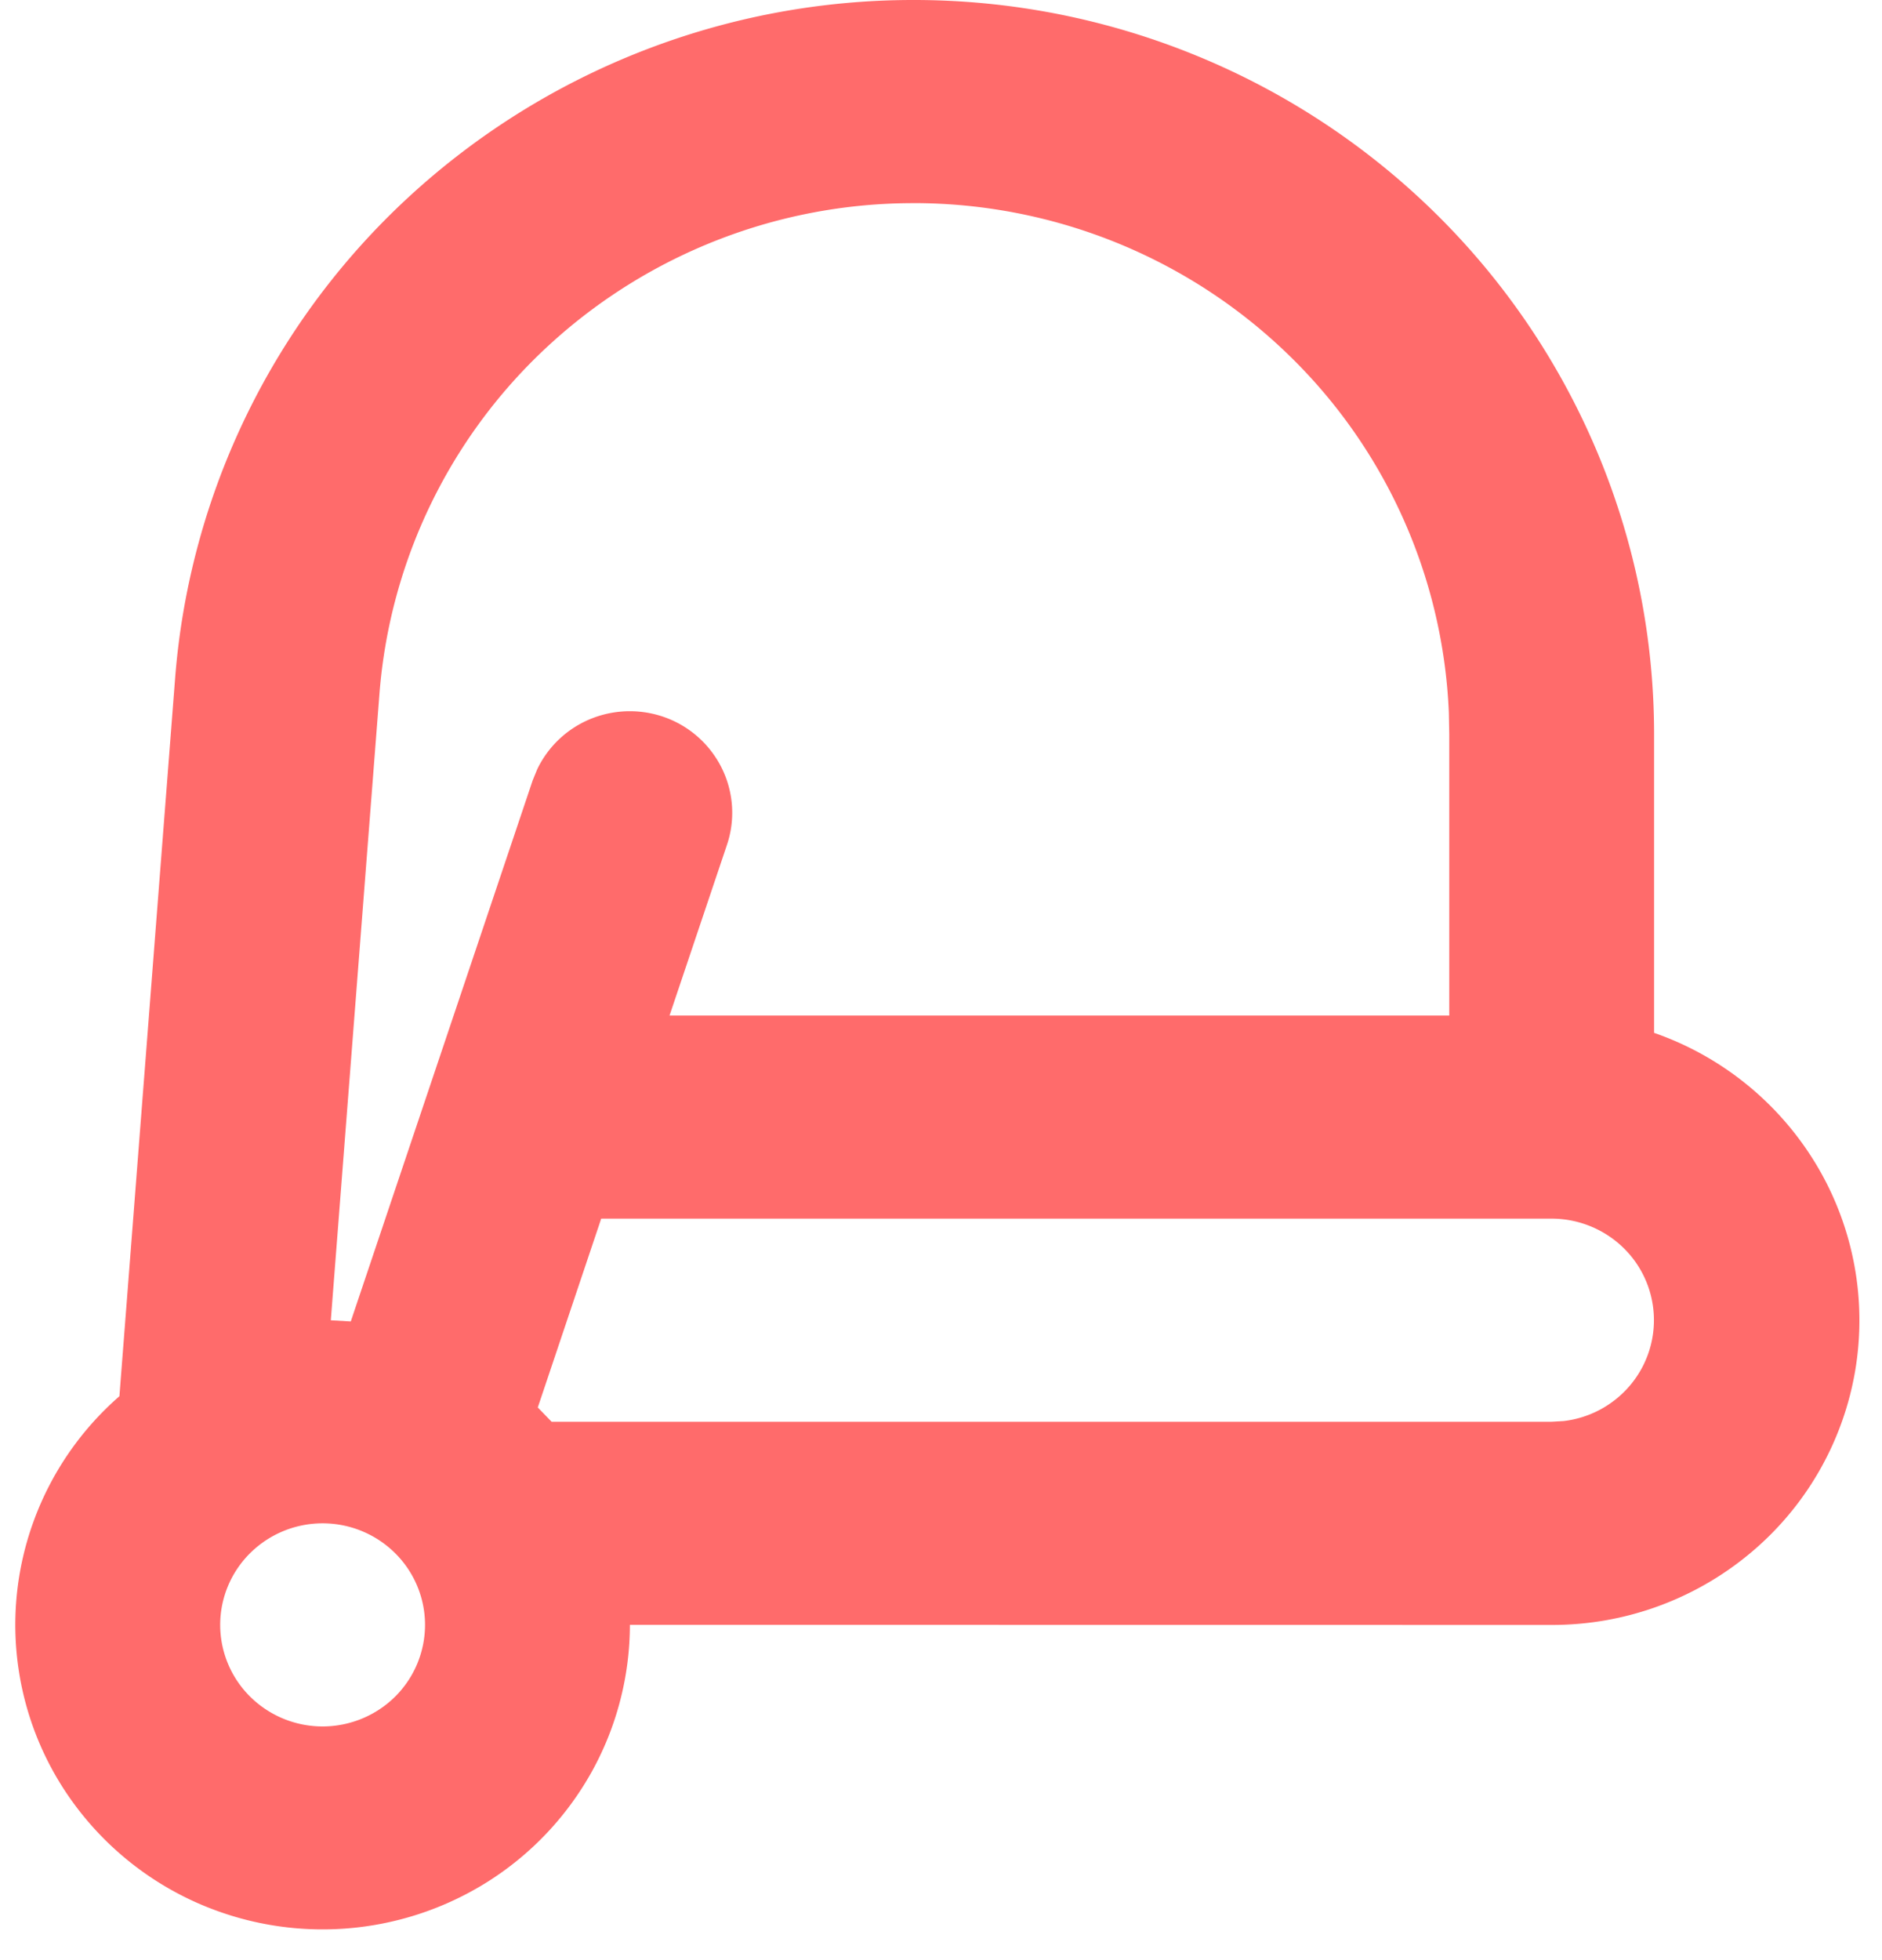
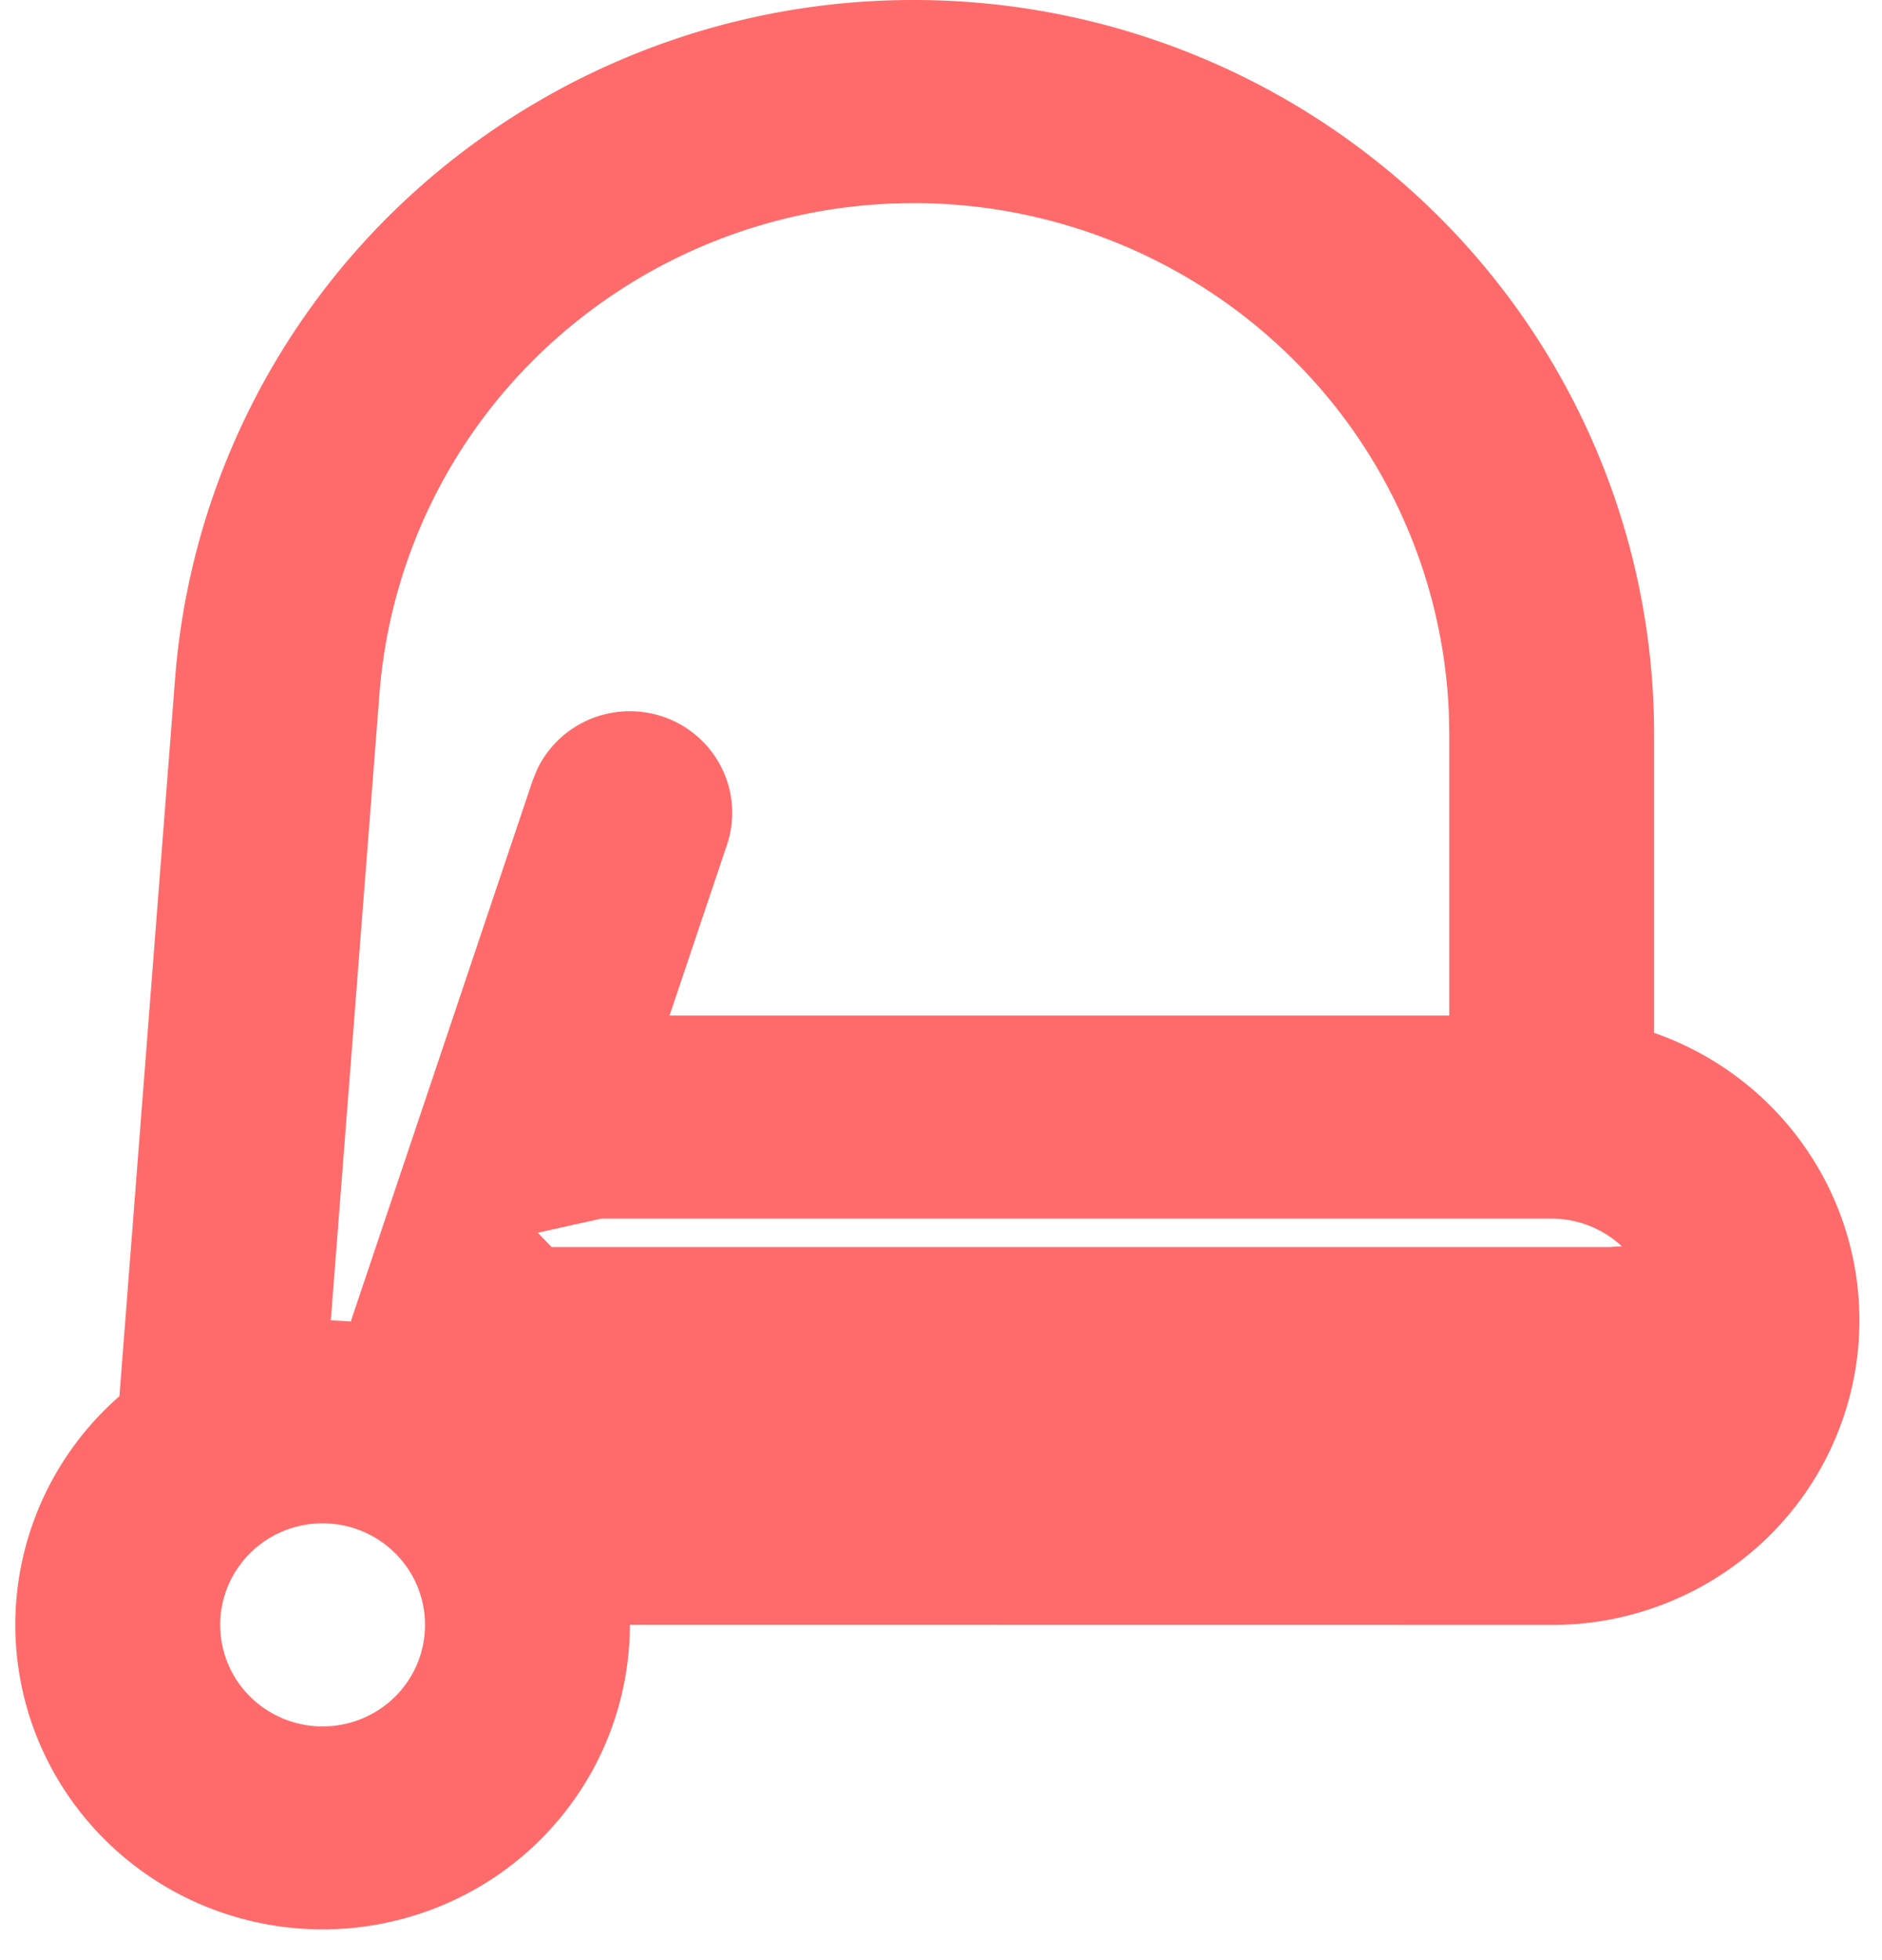
<svg xmlns="http://www.w3.org/2000/svg" width="49" height="51" fill="none">
-   <path fill="#FF6B6B" fill-rule="evenodd" d="M23.786 0a19.38 19.38 0 0 0-13.102 5.087A19.04 19.04 0 0 0 4.56 17.64l-1.451 18.69a7.9 7.9 0 0 0-2.226 3.232 7.86 7.86 0 0 0 1.138 7.499 8 8 0 0 0 3.086 2.44 8.07 8.07 0 0 0 7.631-.564 7.96 7.96 0 0 0 2.686-2.867 7.9 7.9 0 0 0 .976-3.792l24 .003a8.04 8.04 0 0 0 5.164-1.863 7.9 7.9 0 0 0 2.733-4.724 7.87 7.87 0 0 0-.988-5.357 7.98 7.98 0 0 0-4.243-3.462v-7.768c0-2.51-.498-4.994-1.467-7.312a19.1 19.1 0 0 0-4.179-6.2 19.3 19.3 0 0 0-6.255-4.141A19.4 19.4 0 0 0 23.786 0M8.4 39.637a2.68 2.68 0 0 1 1.885.774c.5.495.781 1.167.781 1.868s-.28 1.373-.78 1.869c-.5.495-1.18.774-1.886.774a2.68 2.68 0 0 1-1.886-.774 2.63 2.63 0 0 1-.781-1.869c0-.7.281-1.373.781-1.868a2.68 2.68 0 0 1 1.886-.774m7.253-7.928H40.4c.68.001 1.333.26 1.827.721a2.627 2.627 0 0 1 .214 3.617 2.67 2.67 0 0 1-1.73.929l-.311.018H14.362l-.36-.372zm8.133-26.424c3.6 0 7.06 1.379 9.658 3.848a13.76 13.76 0 0 1 4.278 9.404l.011.568v7.32H17.432l1.498-4.45a2.62 2.62 0 0 0-.116-1.944 2.66 2.66 0 0 0-1.428-1.338 2.7 2.7 0 0 0-1.965-.004 2.66 2.66 0 0 0-1.435 1.33l-.117.286-4.736 14.079-.52-.03L9.88 18.046a13.77 13.77 0 0 1 4.43-9.08 14.02 14.02 0 0 1 9.476-3.68" clip-rule="evenodd" />
+   <path fill="#FF6B6B" fill-rule="evenodd" d="M23.786 0a19.38 19.38 0 0 0-13.102 5.087A19.04 19.04 0 0 0 4.56 17.64l-1.451 18.69a7.9 7.9 0 0 0-2.226 3.232 7.86 7.86 0 0 0 1.138 7.499 8 8 0 0 0 3.086 2.44 8.07 8.07 0 0 0 7.631-.564 7.96 7.96 0 0 0 2.686-2.867 7.9 7.9 0 0 0 .976-3.792l24 .003a8.04 8.04 0 0 0 5.164-1.863 7.9 7.9 0 0 0 2.733-4.724 7.87 7.87 0 0 0-.988-5.357 7.98 7.98 0 0 0-4.243-3.462v-7.768c0-2.51-.498-4.994-1.467-7.312a19.1 19.1 0 0 0-4.179-6.2 19.3 19.3 0 0 0-6.255-4.141A19.4 19.4 0 0 0 23.786 0M8.4 39.637a2.68 2.68 0 0 1 1.885.774c.5.495.781 1.167.781 1.868s-.28 1.373-.78 1.869c-.5.495-1.18.774-1.886.774a2.68 2.68 0 0 1-1.886-.774 2.63 2.63 0 0 1-.781-1.869c0-.7.281-1.373.781-1.868a2.68 2.68 0 0 1 1.886-.774m7.253-7.928H40.4c.68.001 1.333.26 1.827.721l-.311.018H14.362l-.36-.372zm8.133-26.424c3.6 0 7.06 1.379 9.658 3.848a13.76 13.76 0 0 1 4.278 9.404l.011.568v7.32H17.432l1.498-4.45a2.62 2.62 0 0 0-.116-1.944 2.66 2.66 0 0 0-1.428-1.338 2.7 2.7 0 0 0-1.965-.004 2.66 2.66 0 0 0-1.435 1.33l-.117.286-4.736 14.079-.52-.03L9.88 18.046a13.77 13.77 0 0 1 4.43-9.08 14.02 14.02 0 0 1 9.476-3.68" clip-rule="evenodd" />
</svg>